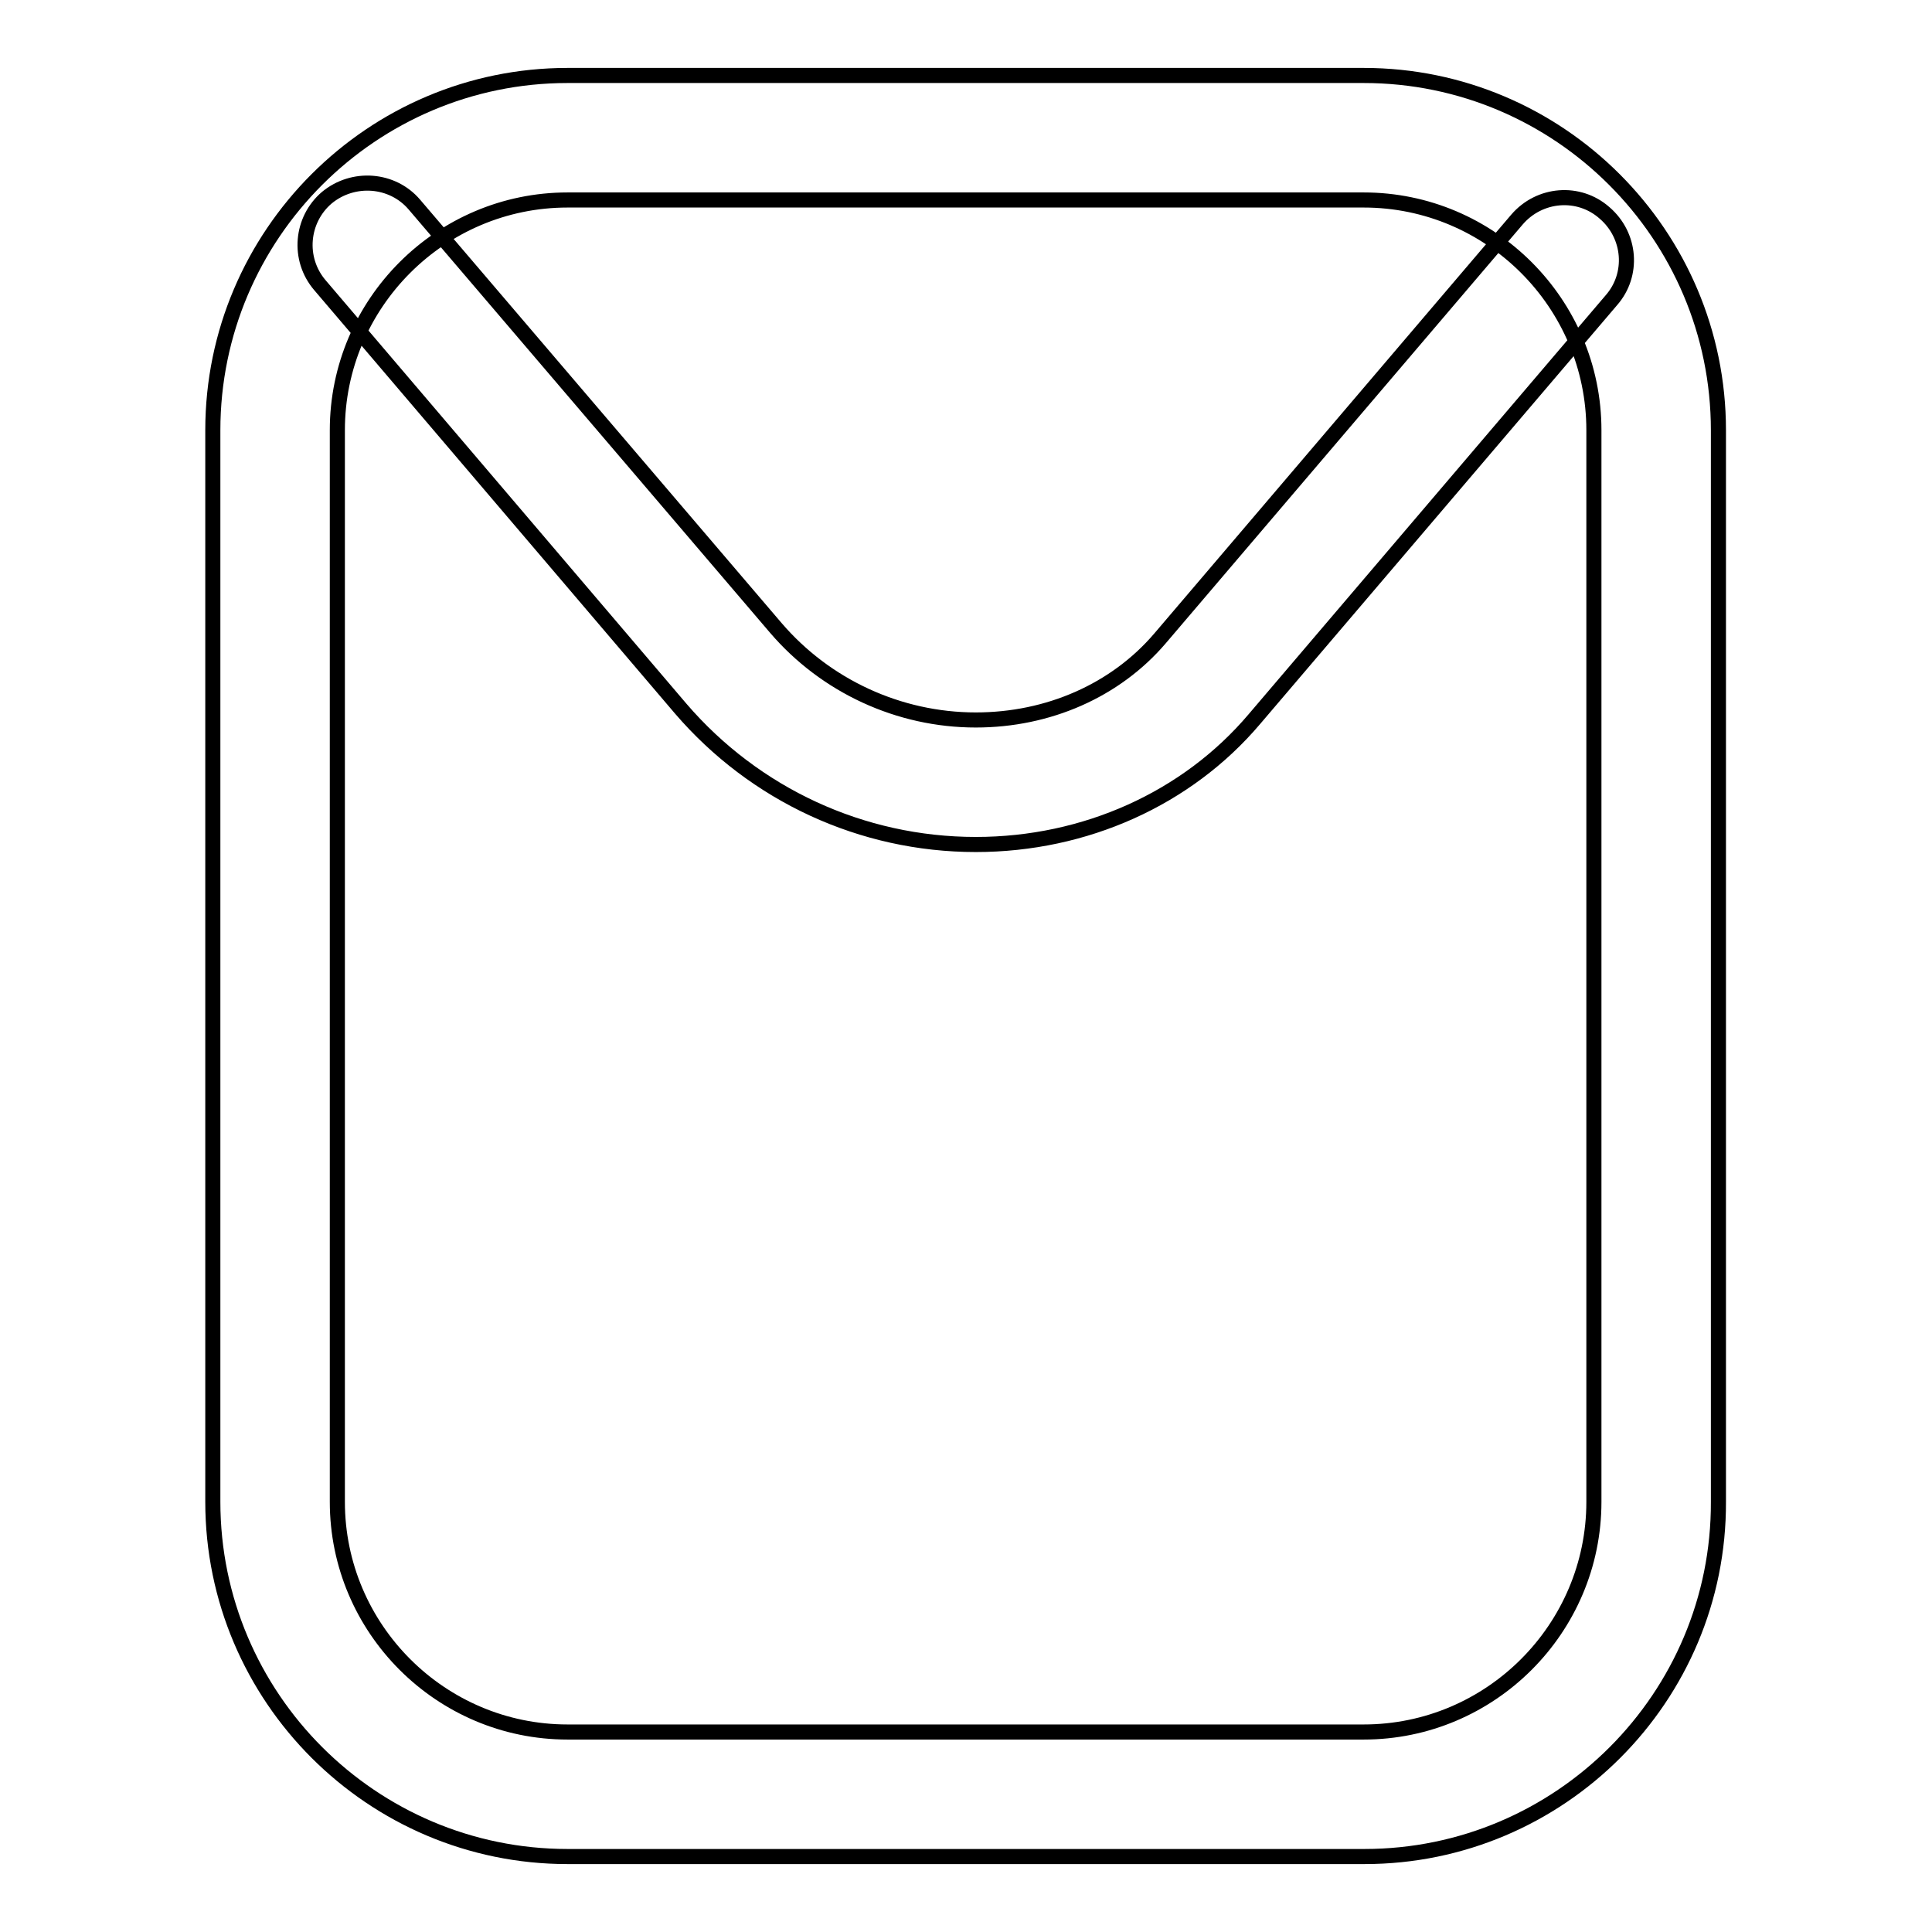
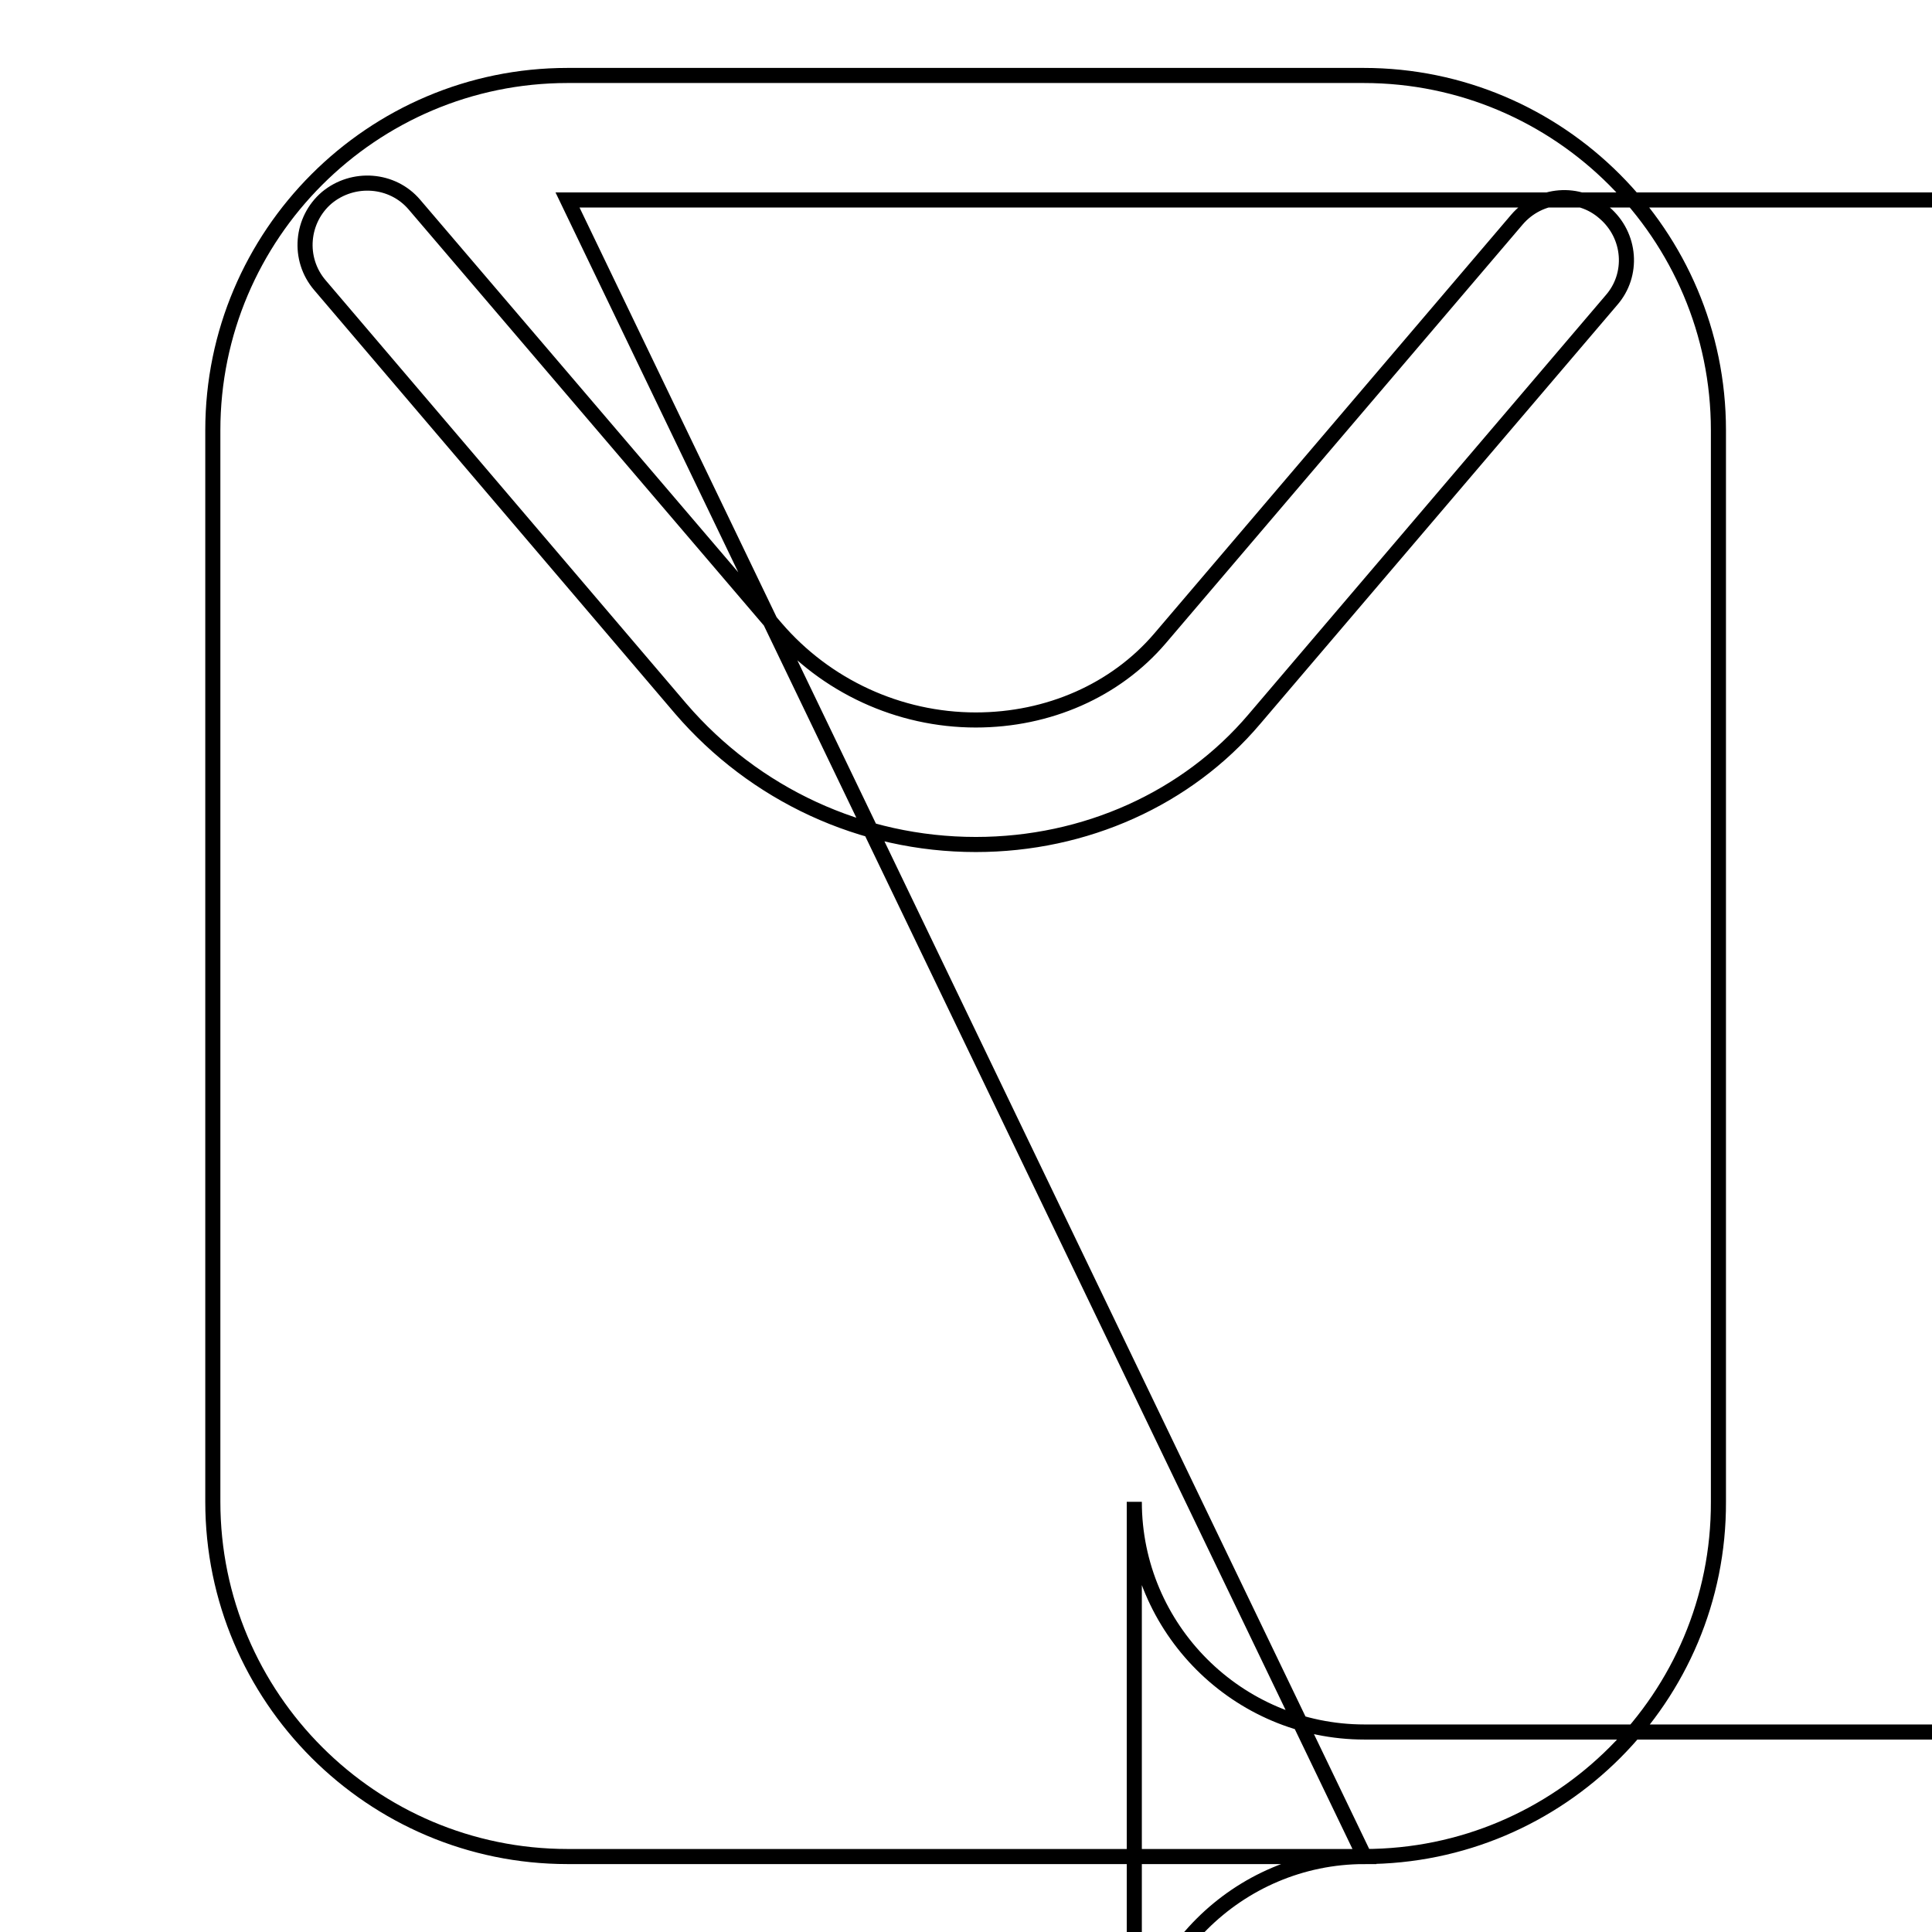
<svg xmlns="http://www.w3.org/2000/svg" version="1.1" x="0px" y="0px" viewBox="0 0 256 256" enable-background="new 0 0 256 256" xml:space="preserve">
  <g>
-     <path stroke-width="2" fill-opacity="0" stroke="#000000" d="M180.8,246H75.2c-25.9,0-47-21.1-47-47V57c0-25.9,21.1-47,47-47h105.5c25.9,0,47,21.1,47,47V199 C227.8,224.9,206.7,246,180.8,246z M75.2,26.5c-16.8,0-30.5,13.7-30.5,30.5V199c0,16.8,13.7,30.5,30.5,30.5h105.5 c16.8,0,30.5-13.7,30.5-30.5V57c0-16.8-13.7-30.5-30.5-30.5L75.2,26.5L75.2,26.5z M129.3,111.9L129.3,111.9 c-15.1,0-29.3-6.6-39.1-18L42.4,37.8c-3-3.5-2.5-8.7,0.9-11.6c3.5-2.9,8.7-2.5,11.6,0.9l47.9,56.1c6.6,7.7,16.3,12.2,26.5,12.2h0 c9.6,0,18.5-3.9,24.4-10.8l47.3-55.5c3-3.5,8.2-3.9,11.6-0.9c3.5,3,3.9,8.2,0.9,11.6l-47.3,55.5 C157.3,105.8,143.8,111.9,129.3,111.9z" />
+     <path stroke-width="2" fill-opacity="0" stroke="#000000" d="M180.8,246H75.2c-25.9,0-47-21.1-47-47V57c0-25.9,21.1-47,47-47h105.5c25.9,0,47,21.1,47,47V199 C227.8,224.9,206.7,246,180.8,246z c-16.8,0-30.5,13.7-30.5,30.5V199c0,16.8,13.7,30.5,30.5,30.5h105.5 c16.8,0,30.5-13.7,30.5-30.5V57c0-16.8-13.7-30.5-30.5-30.5L75.2,26.5L75.2,26.5z M129.3,111.9L129.3,111.9 c-15.1,0-29.3-6.6-39.1-18L42.4,37.8c-3-3.5-2.5-8.7,0.9-11.6c3.5-2.9,8.7-2.5,11.6,0.9l47.9,56.1c6.6,7.7,16.3,12.2,26.5,12.2h0 c9.6,0,18.5-3.9,24.4-10.8l47.3-55.5c3-3.5,8.2-3.9,11.6-0.9c3.5,3,3.9,8.2,0.9,11.6l-47.3,55.5 C157.3,105.8,143.8,111.9,129.3,111.9z" />
  </g>
</svg>